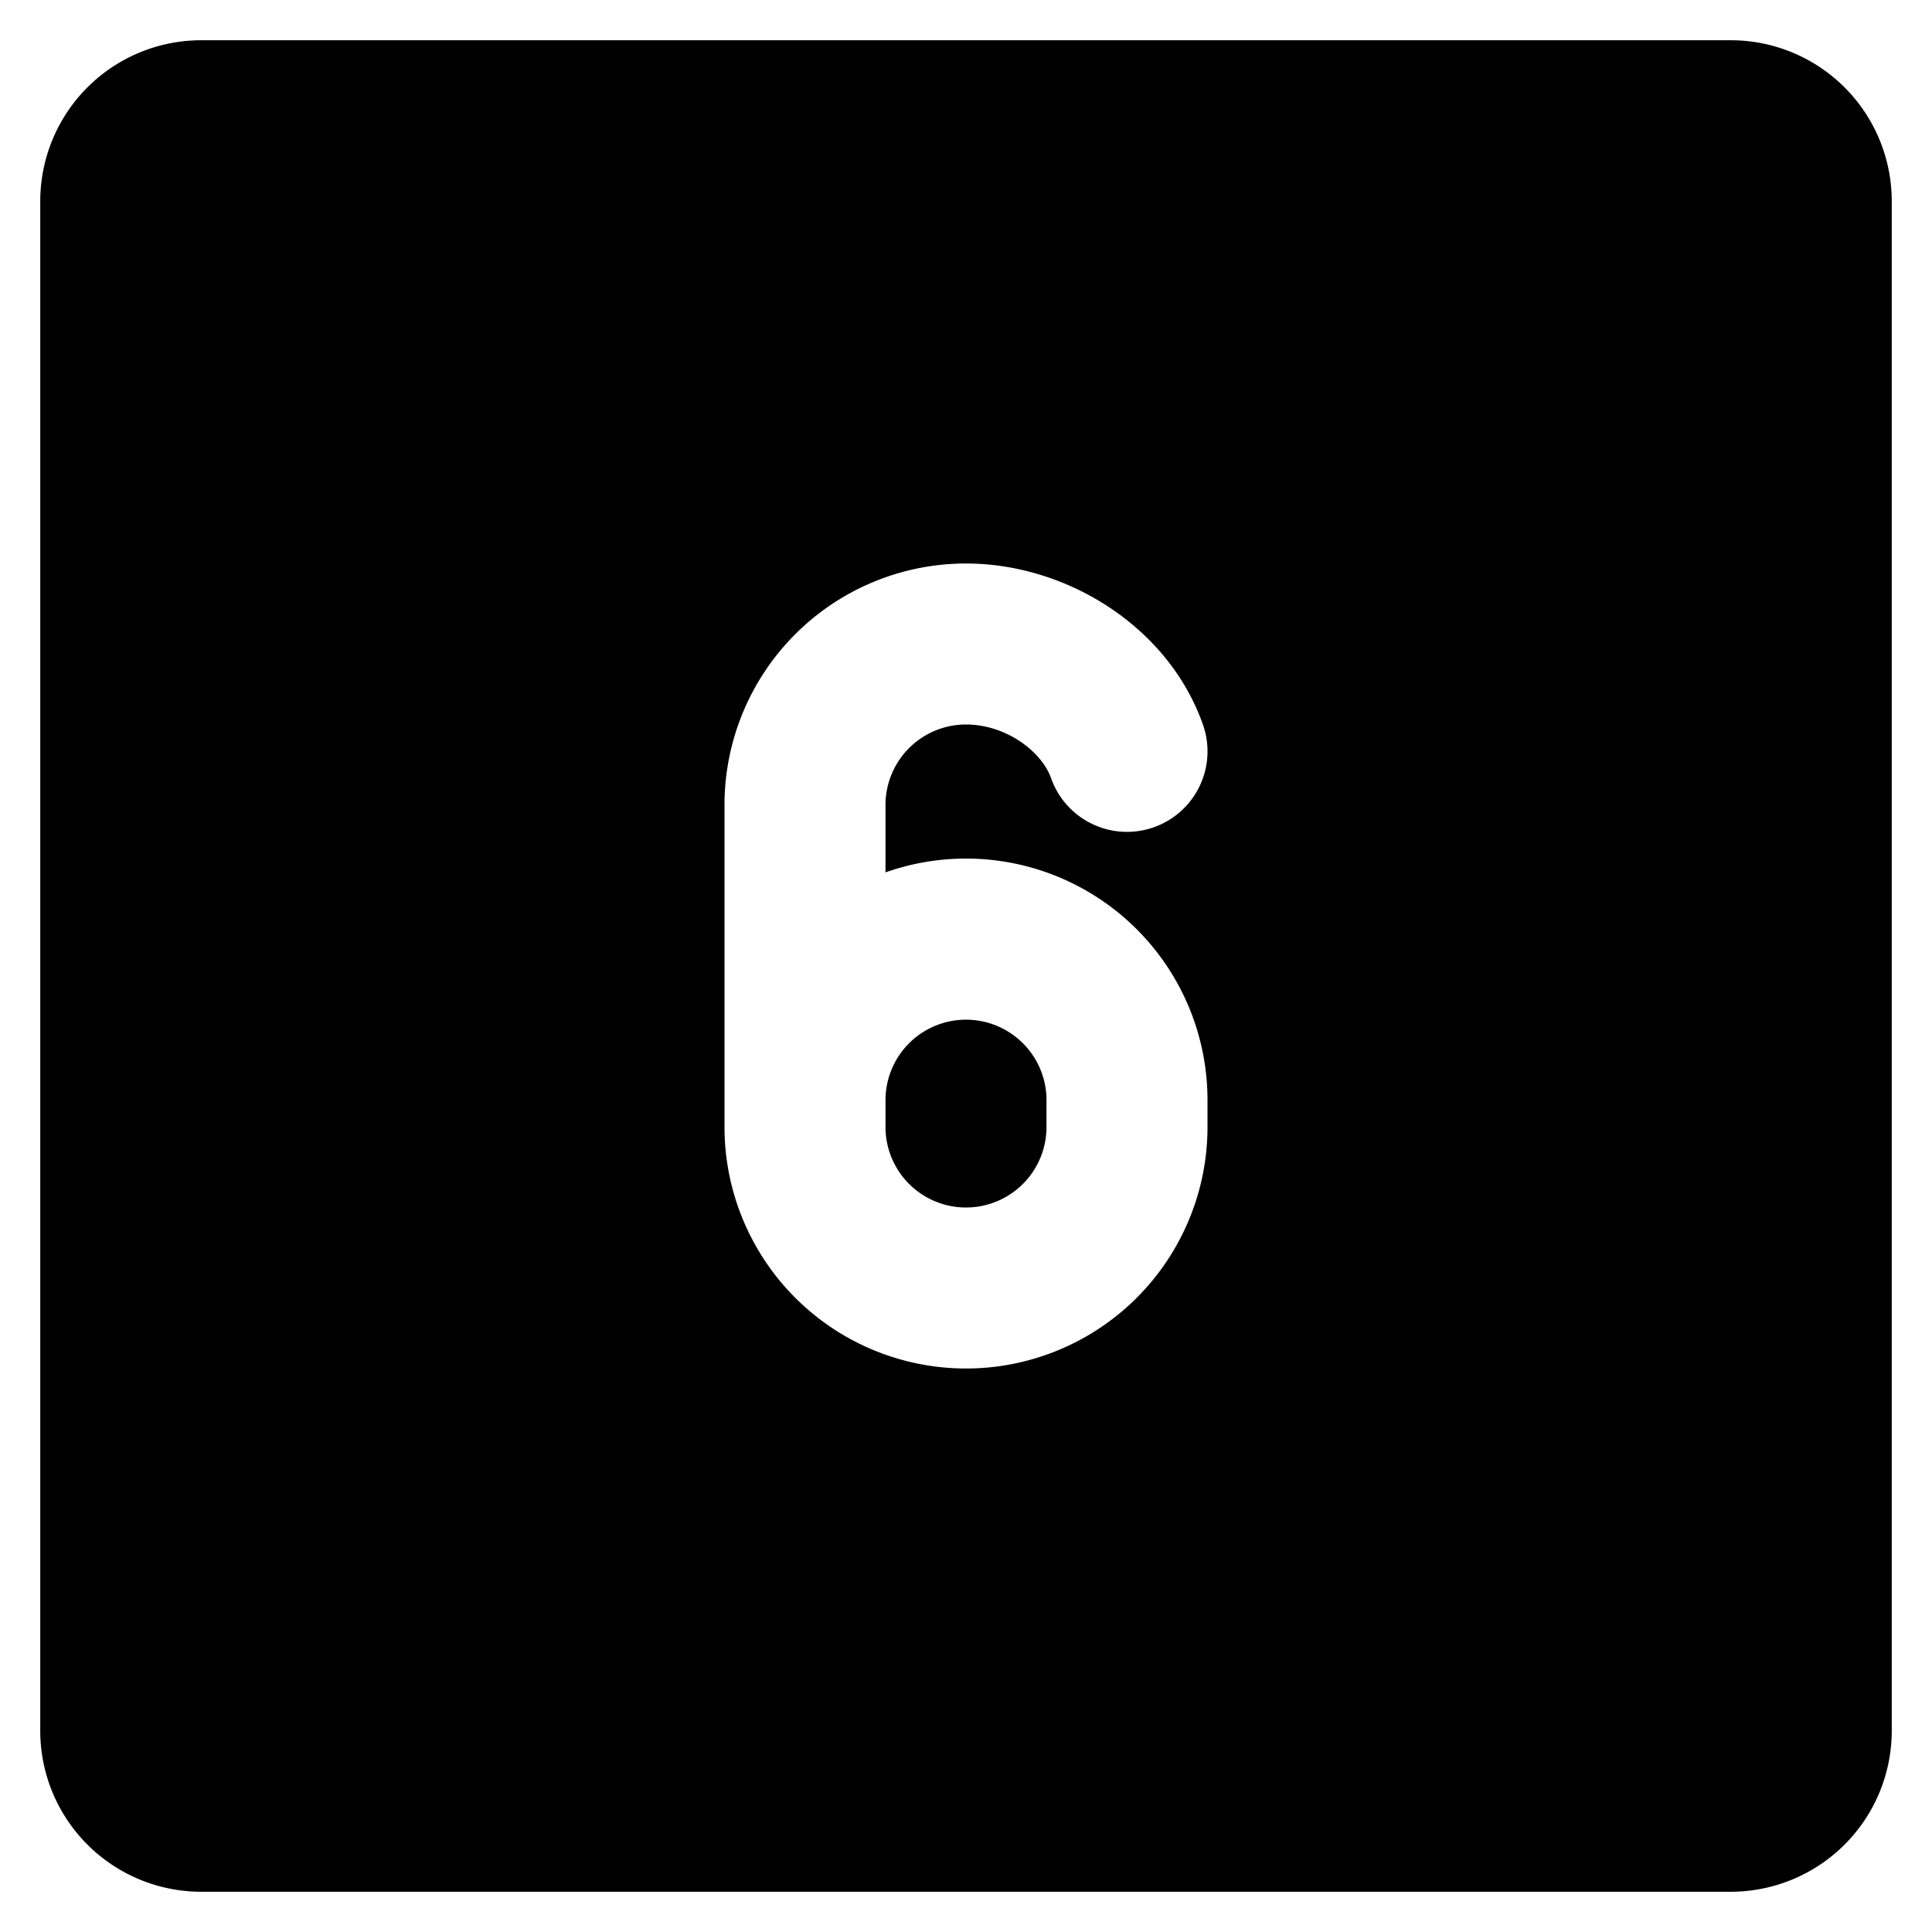
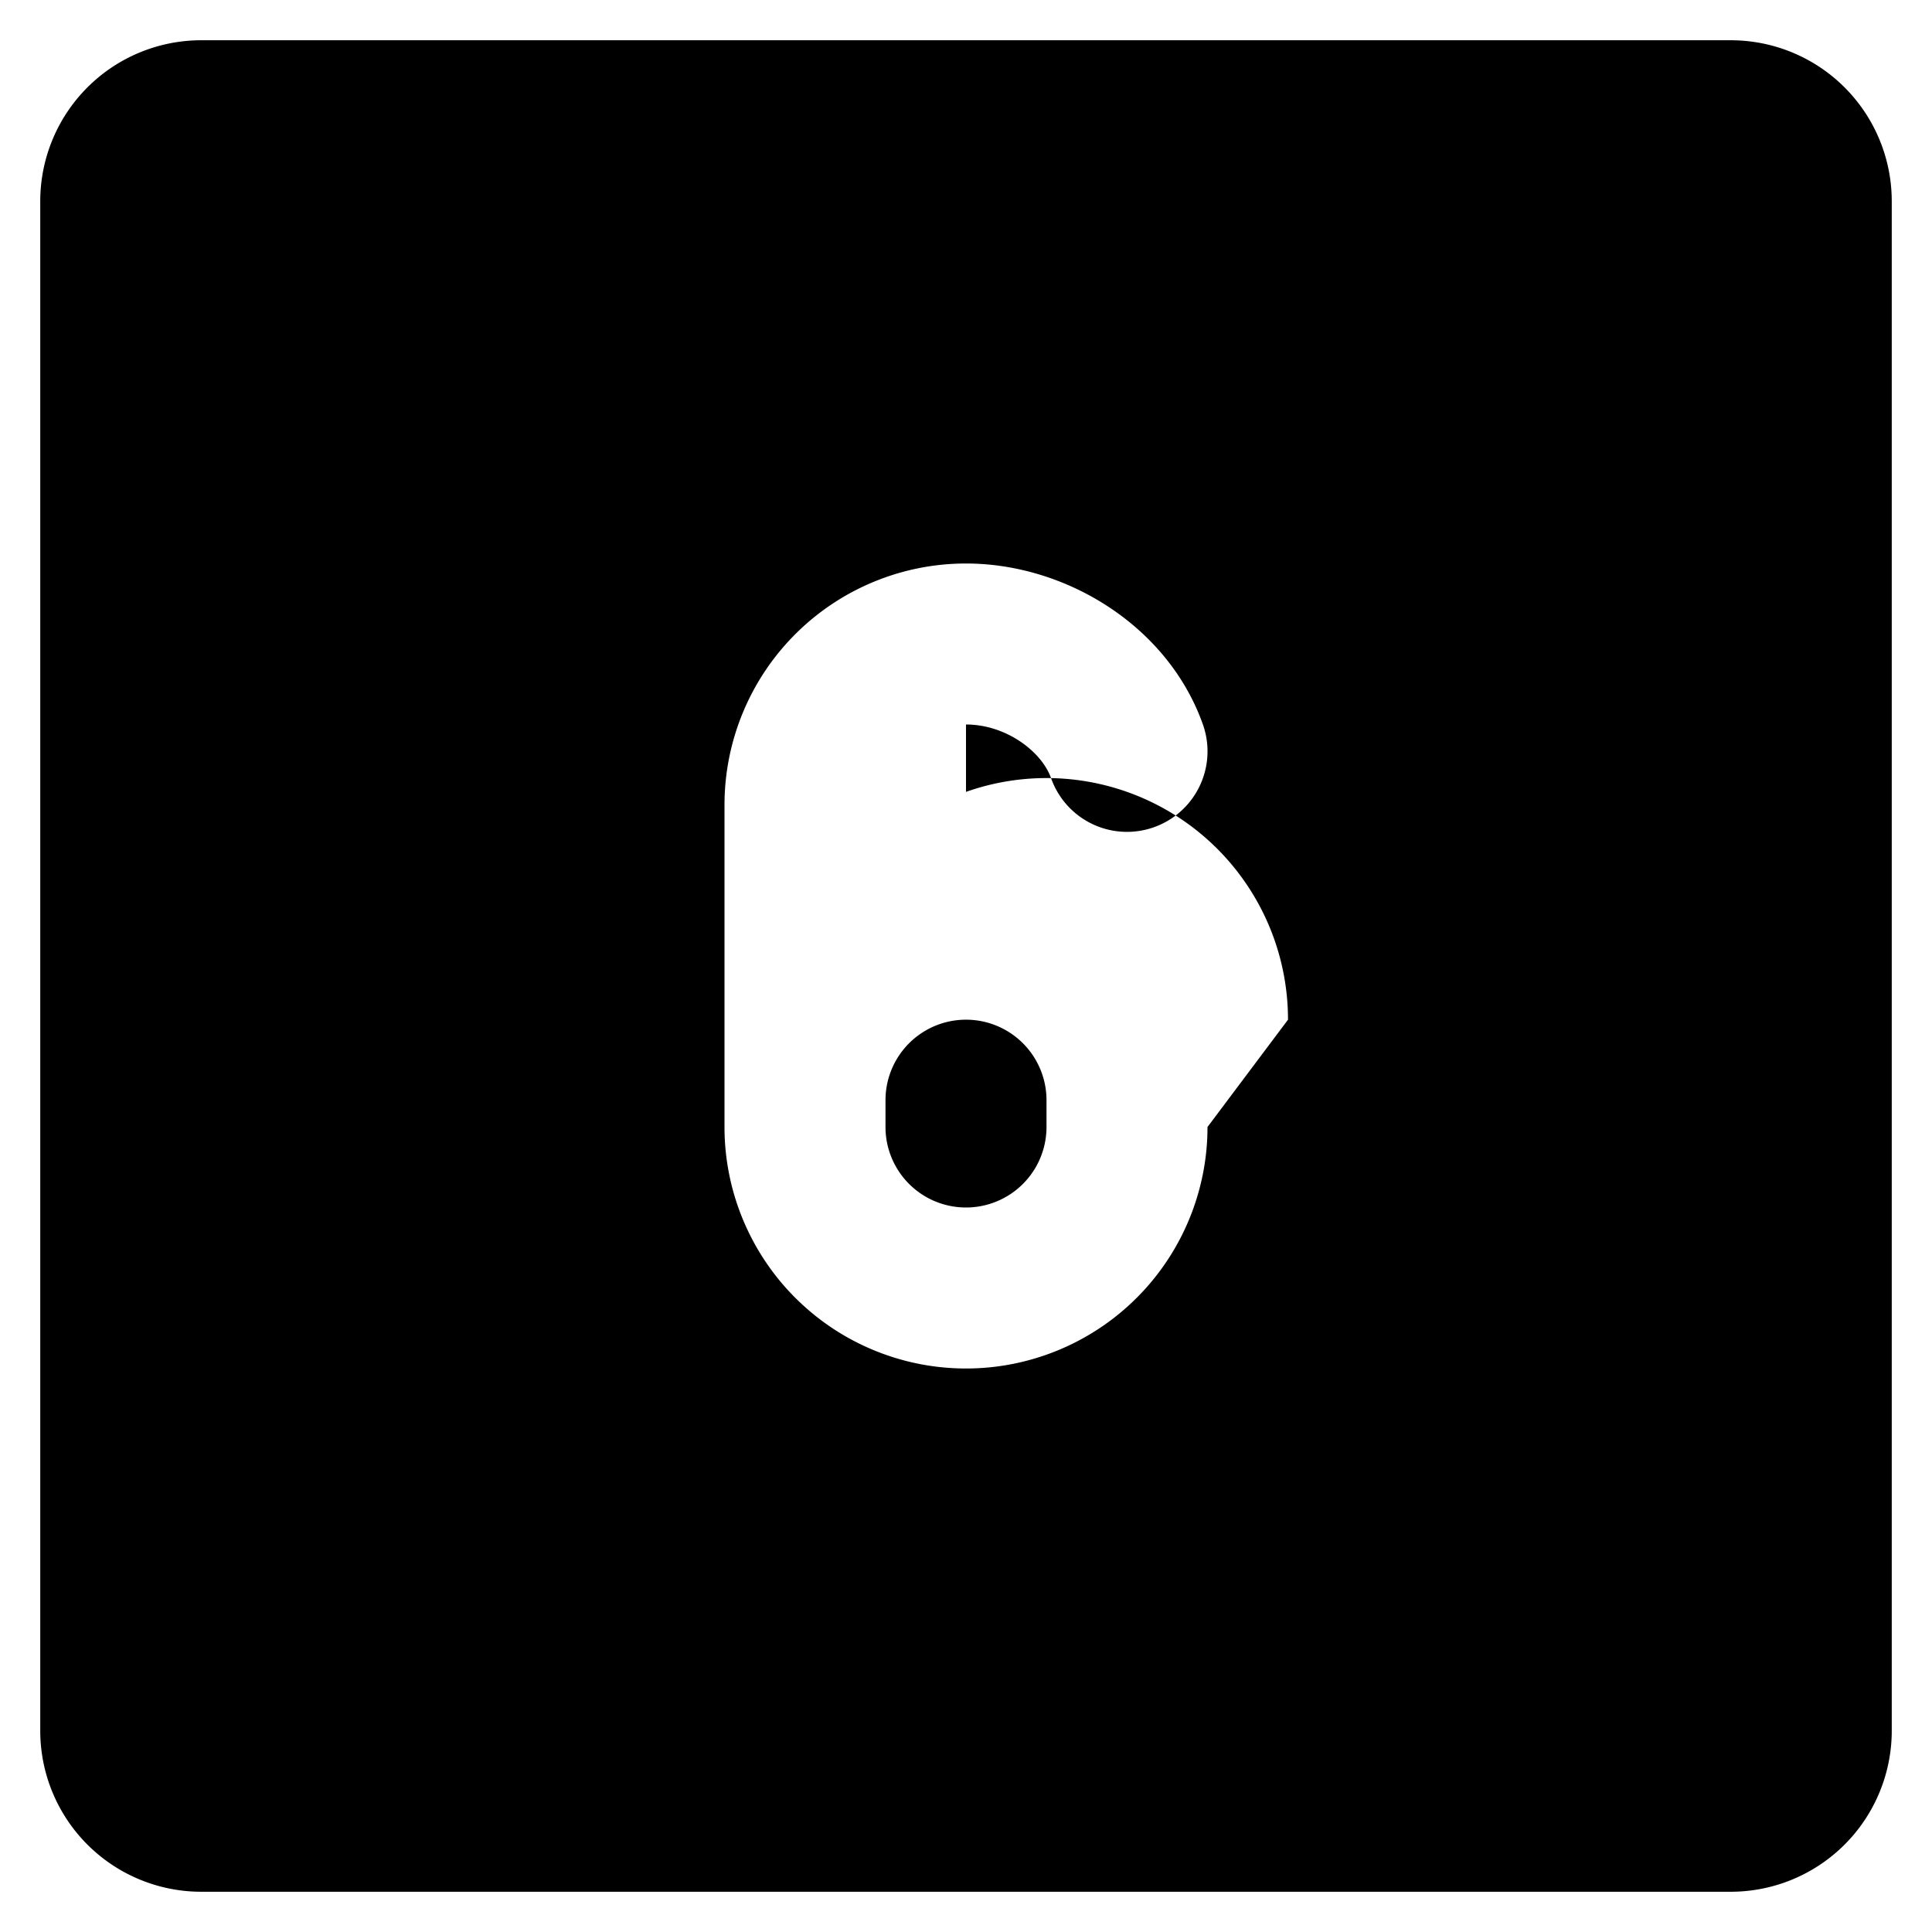
<svg xmlns="http://www.w3.org/2000/svg" fill="none" viewBox="0 0 24 24">
-   <path fill="#000000" fill-rule="evenodd" d="M15 14a3 3 0 1 1 -6 0l0 -4a3 3 0 0 1 3 -3c1.243 0 2.51 0.777 2.943 2a1 1 0 1 1 -1.886 0.667C12.94 9.336 12.498 9 12 9a1 1 0 0 0 -1 1l0 0.837a3 3 0 0 1 4 2.83L15 14Zm-4 -0.333L11 14a1 1 0 1 0 2 0l0 -0.333a1 1 0 1 0 -2 0ZM21.5 23.5a2 2 0 0 0 2 -2v-19a2 2 0 0 0 -2 -2h-19a2 2 0 0 0 -2 2v19a2 2 0 0 0 2 2h19Z" clip-rule="evenodd" stroke-width="1" />
+   <path fill="#000000" fill-rule="evenodd" d="M15 14a3 3 0 1 1 -6 0l0 -4a3 3 0 0 1 3 -3c1.243 0 2.51 0.777 2.943 2a1 1 0 1 1 -1.886 0.667C12.94 9.336 12.498 9 12 9l0 0.837a3 3 0 0 1 4 2.83L15 14Zm-4 -0.333L11 14a1 1 0 1 0 2 0l0 -0.333a1 1 0 1 0 -2 0ZM21.5 23.5a2 2 0 0 0 2 -2v-19a2 2 0 0 0 -2 -2h-19a2 2 0 0 0 -2 2v19a2 2 0 0 0 2 2h19Z" clip-rule="evenodd" stroke-width="1" />
</svg>